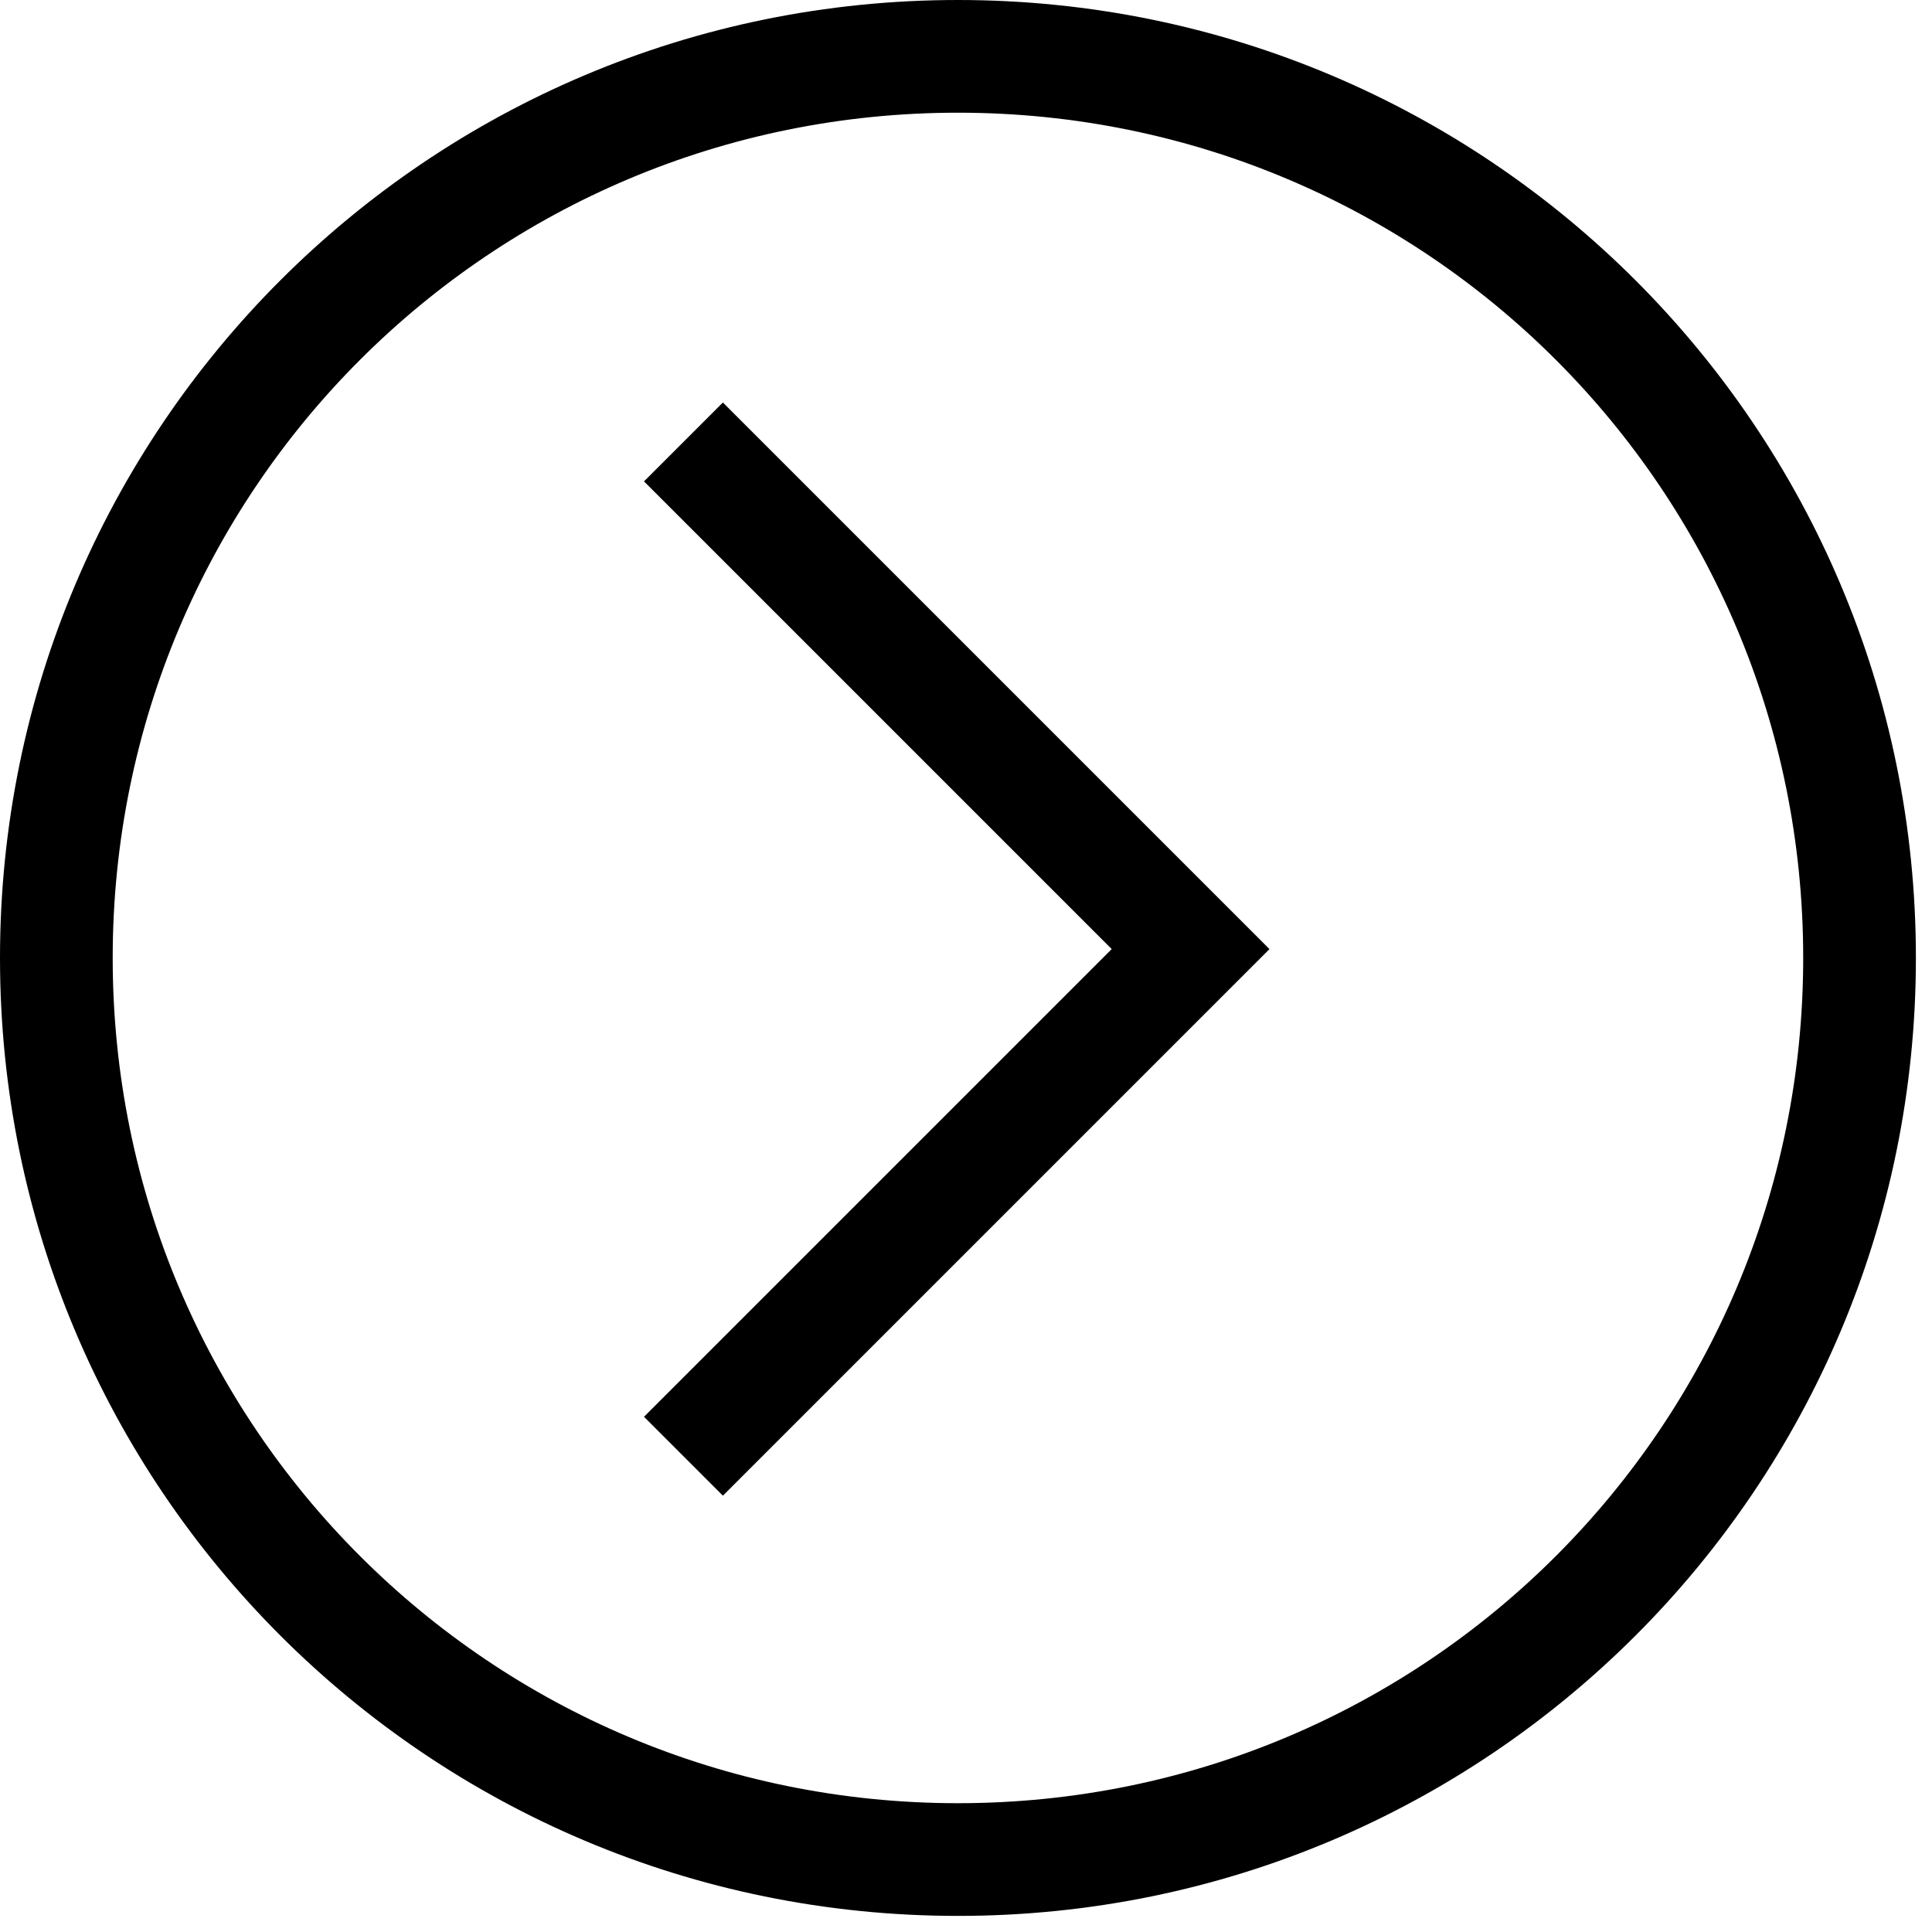
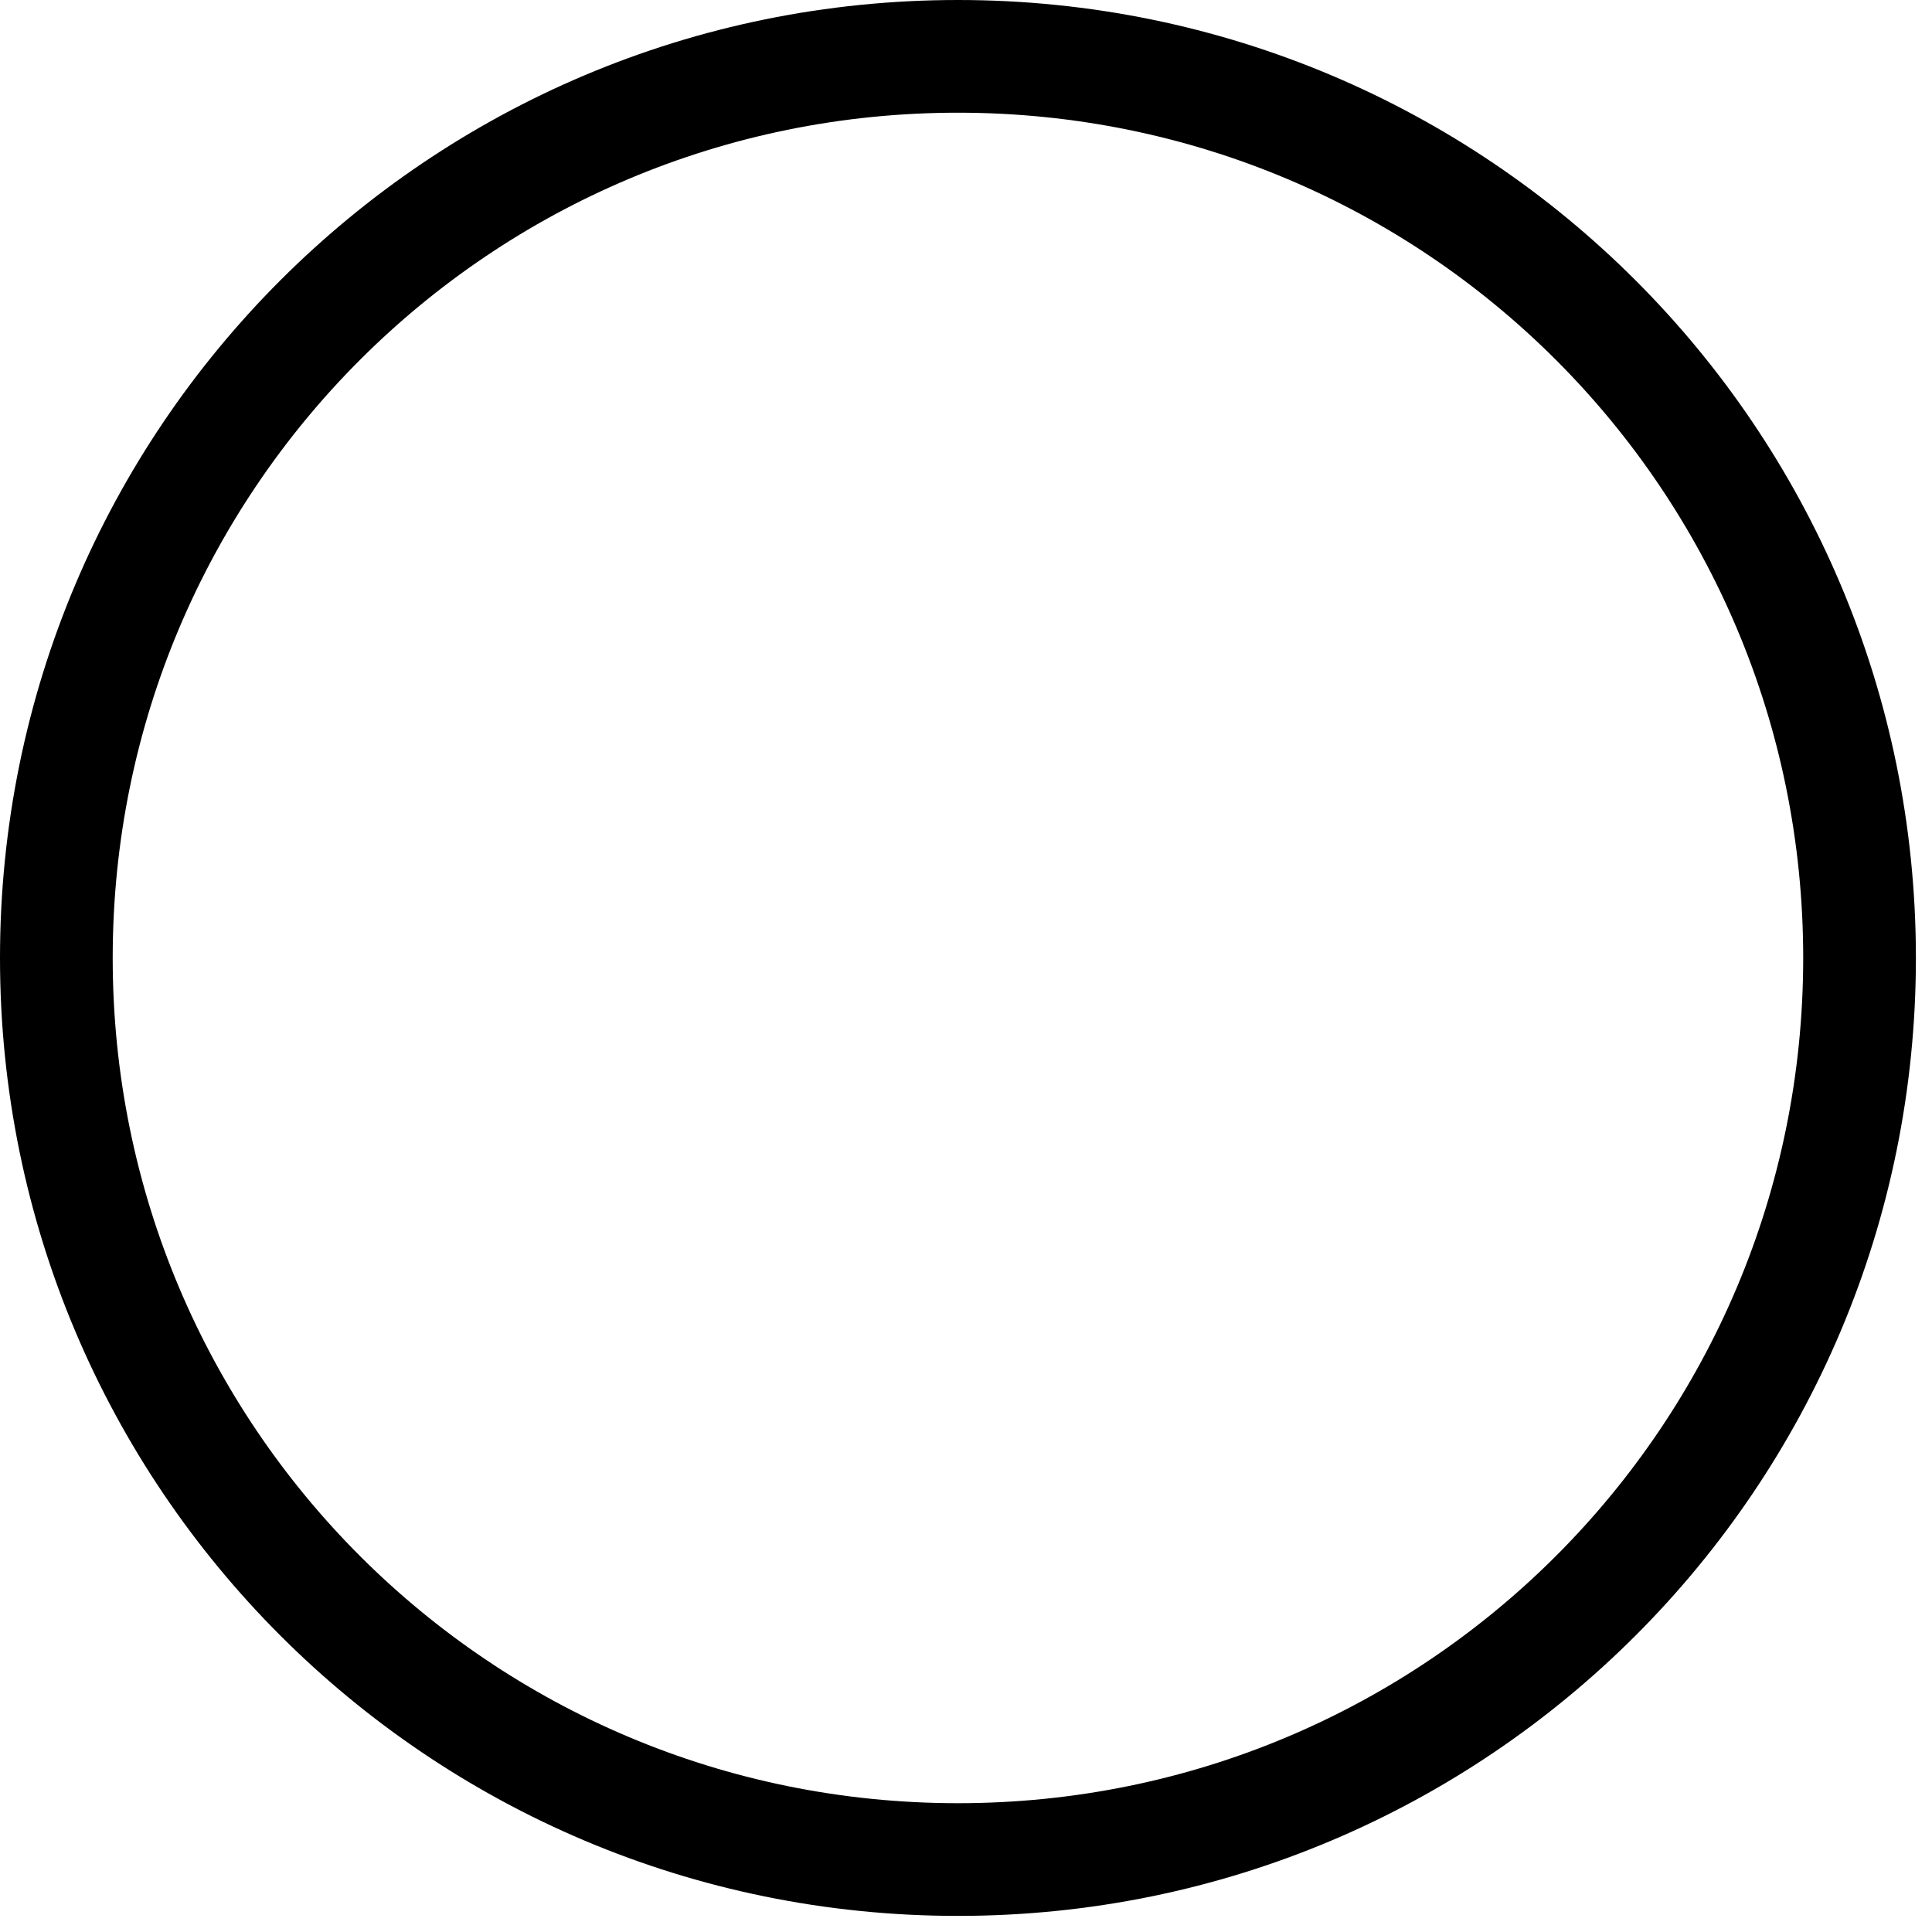
<svg xmlns="http://www.w3.org/2000/svg" width="24" height="24" viewBox="0 0 24 24" fill="none">
  <path d="M11.9 23.8C5.32 23.8 0 18.48 0 11.9C0 5.32 5.32 0 11.9 0C18.48 0 23.8 5.32 23.8 11.9C23.8 18.48 18.48 23.8 11.9 23.8ZM11.9 1.4C6.09 1.4 1.4 6.09 1.4 11.9C1.4 17.71 6.09 22.4 11.9 22.4C17.71 22.4 22.4 17.71 22.4 11.9C22.4 6.09 17.71 1.4 11.9 1.4Z" fill="black" />
-   <path d="M8.98 18.58L8 17.6L13.81 11.79L8 5.98L8.98 5L15.77 11.79L8.98 18.58Z" fill="black" />
</svg>